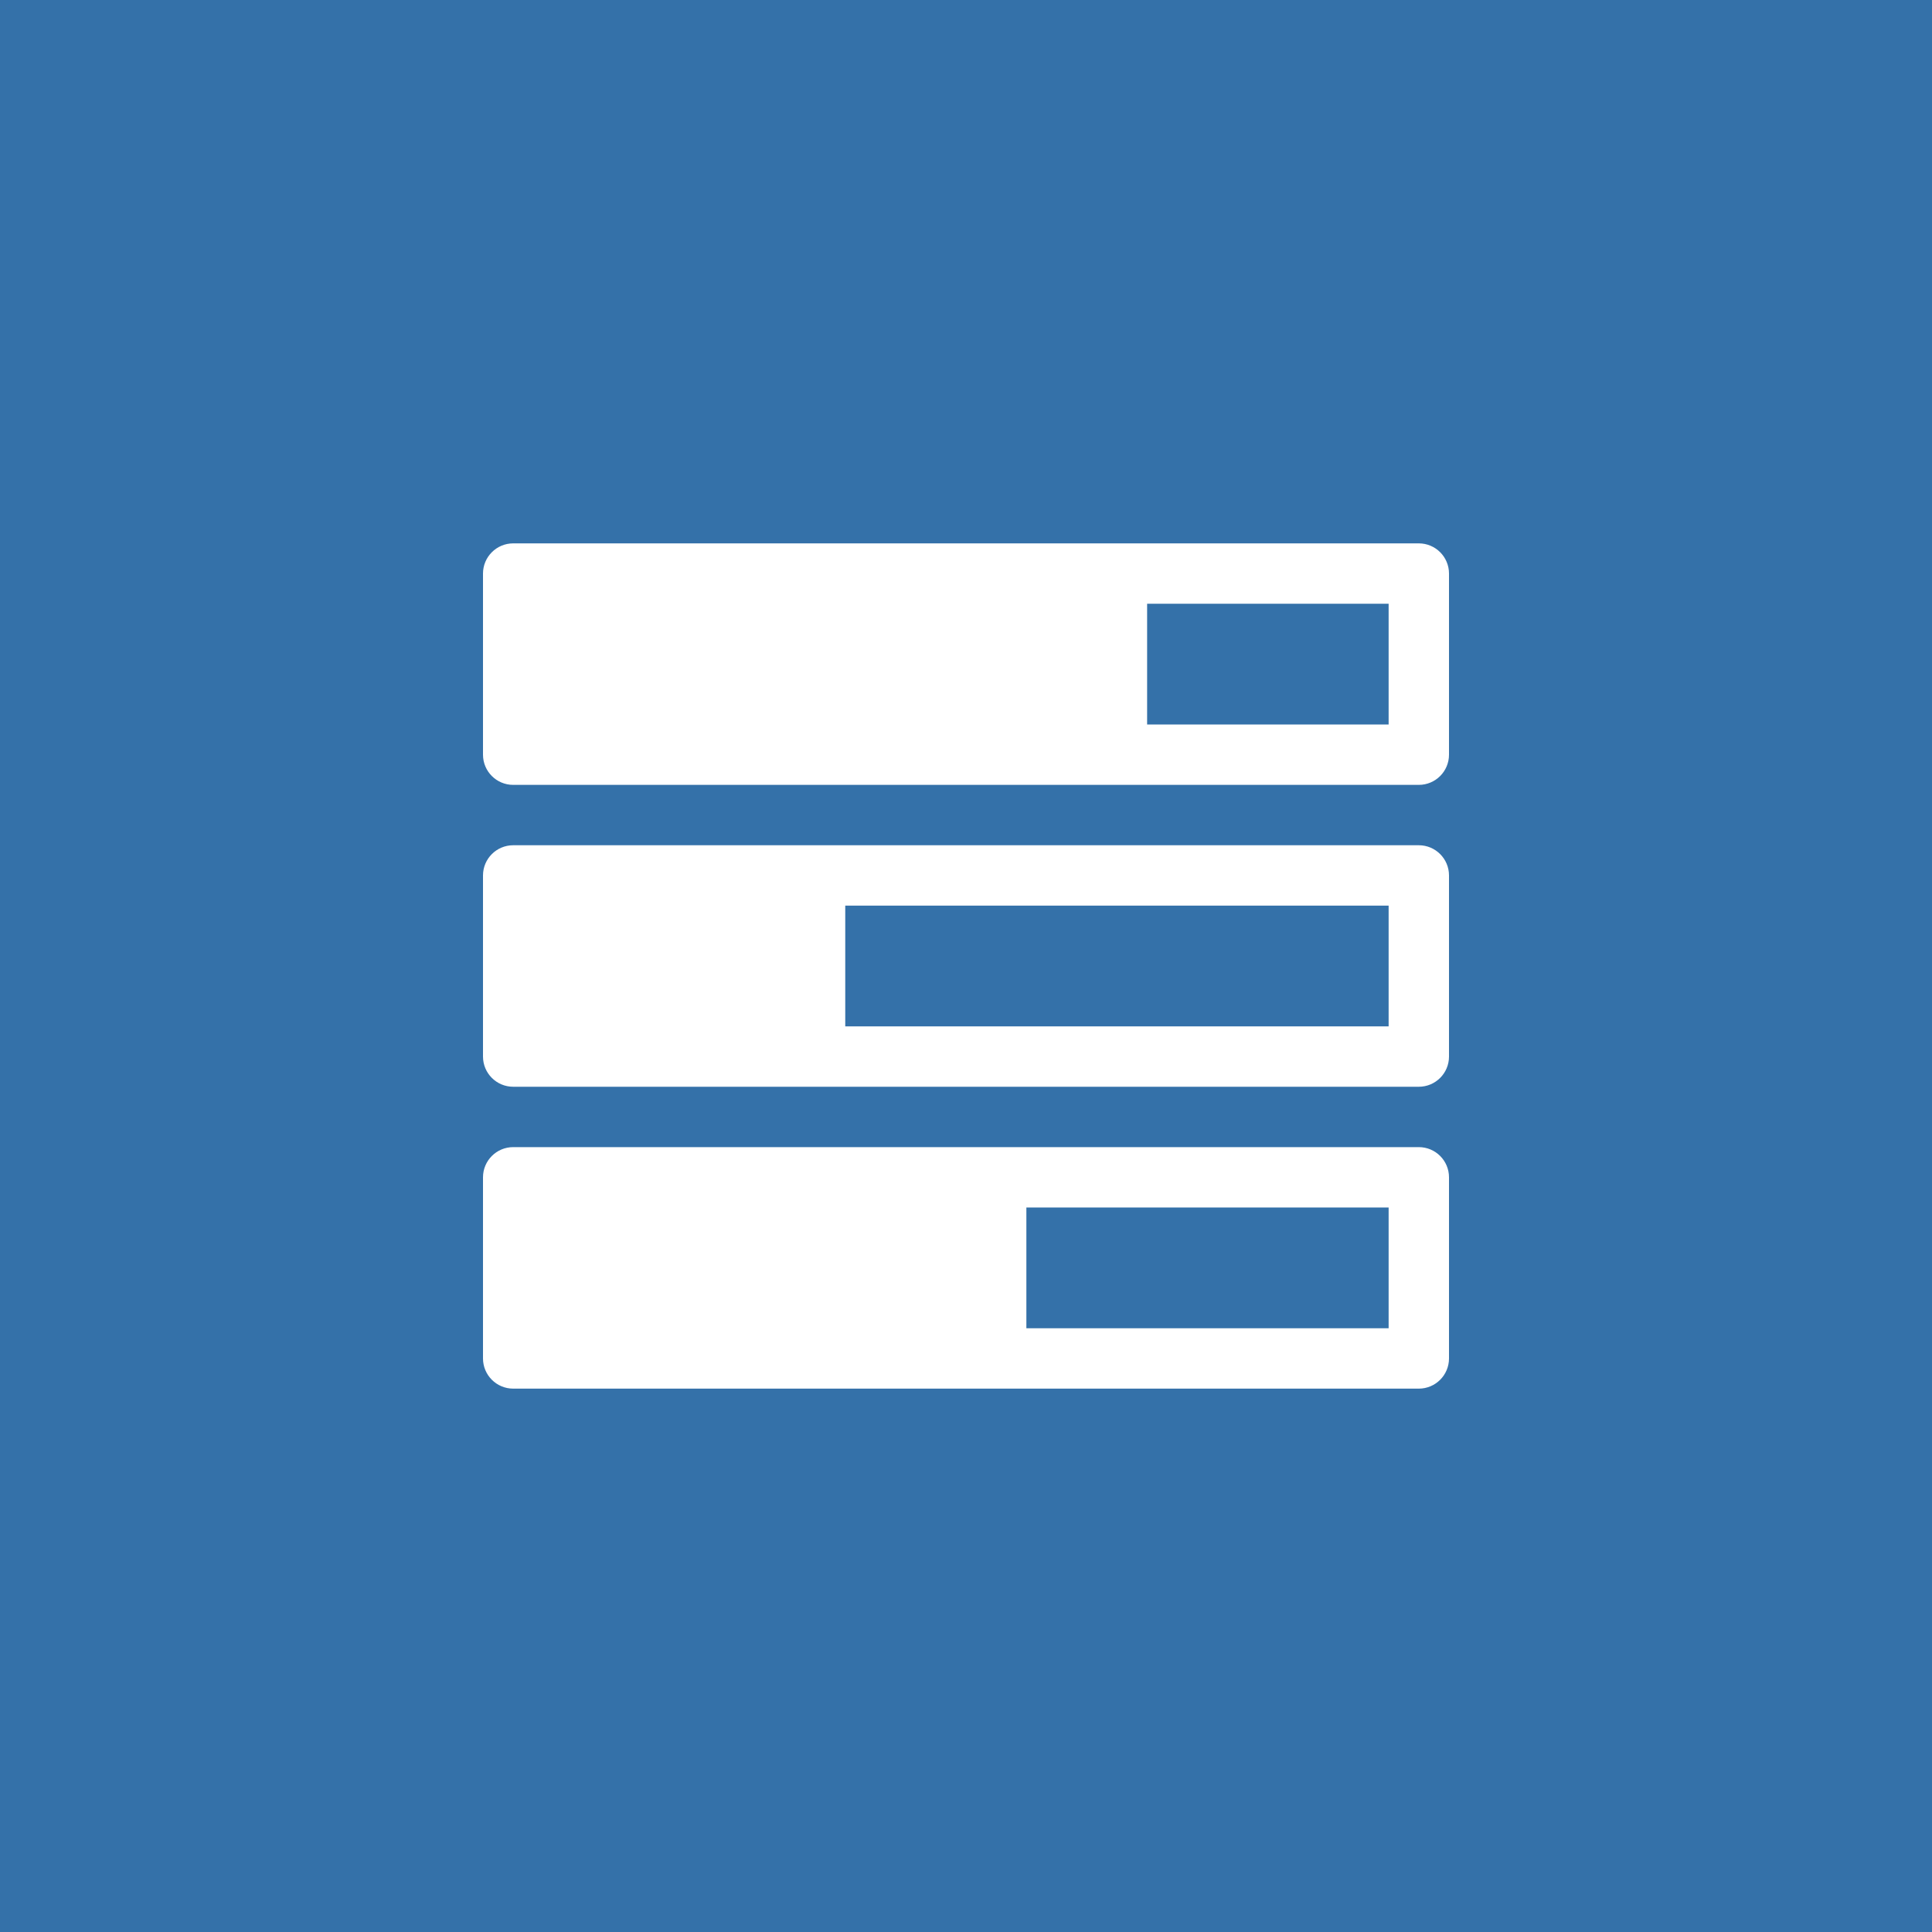
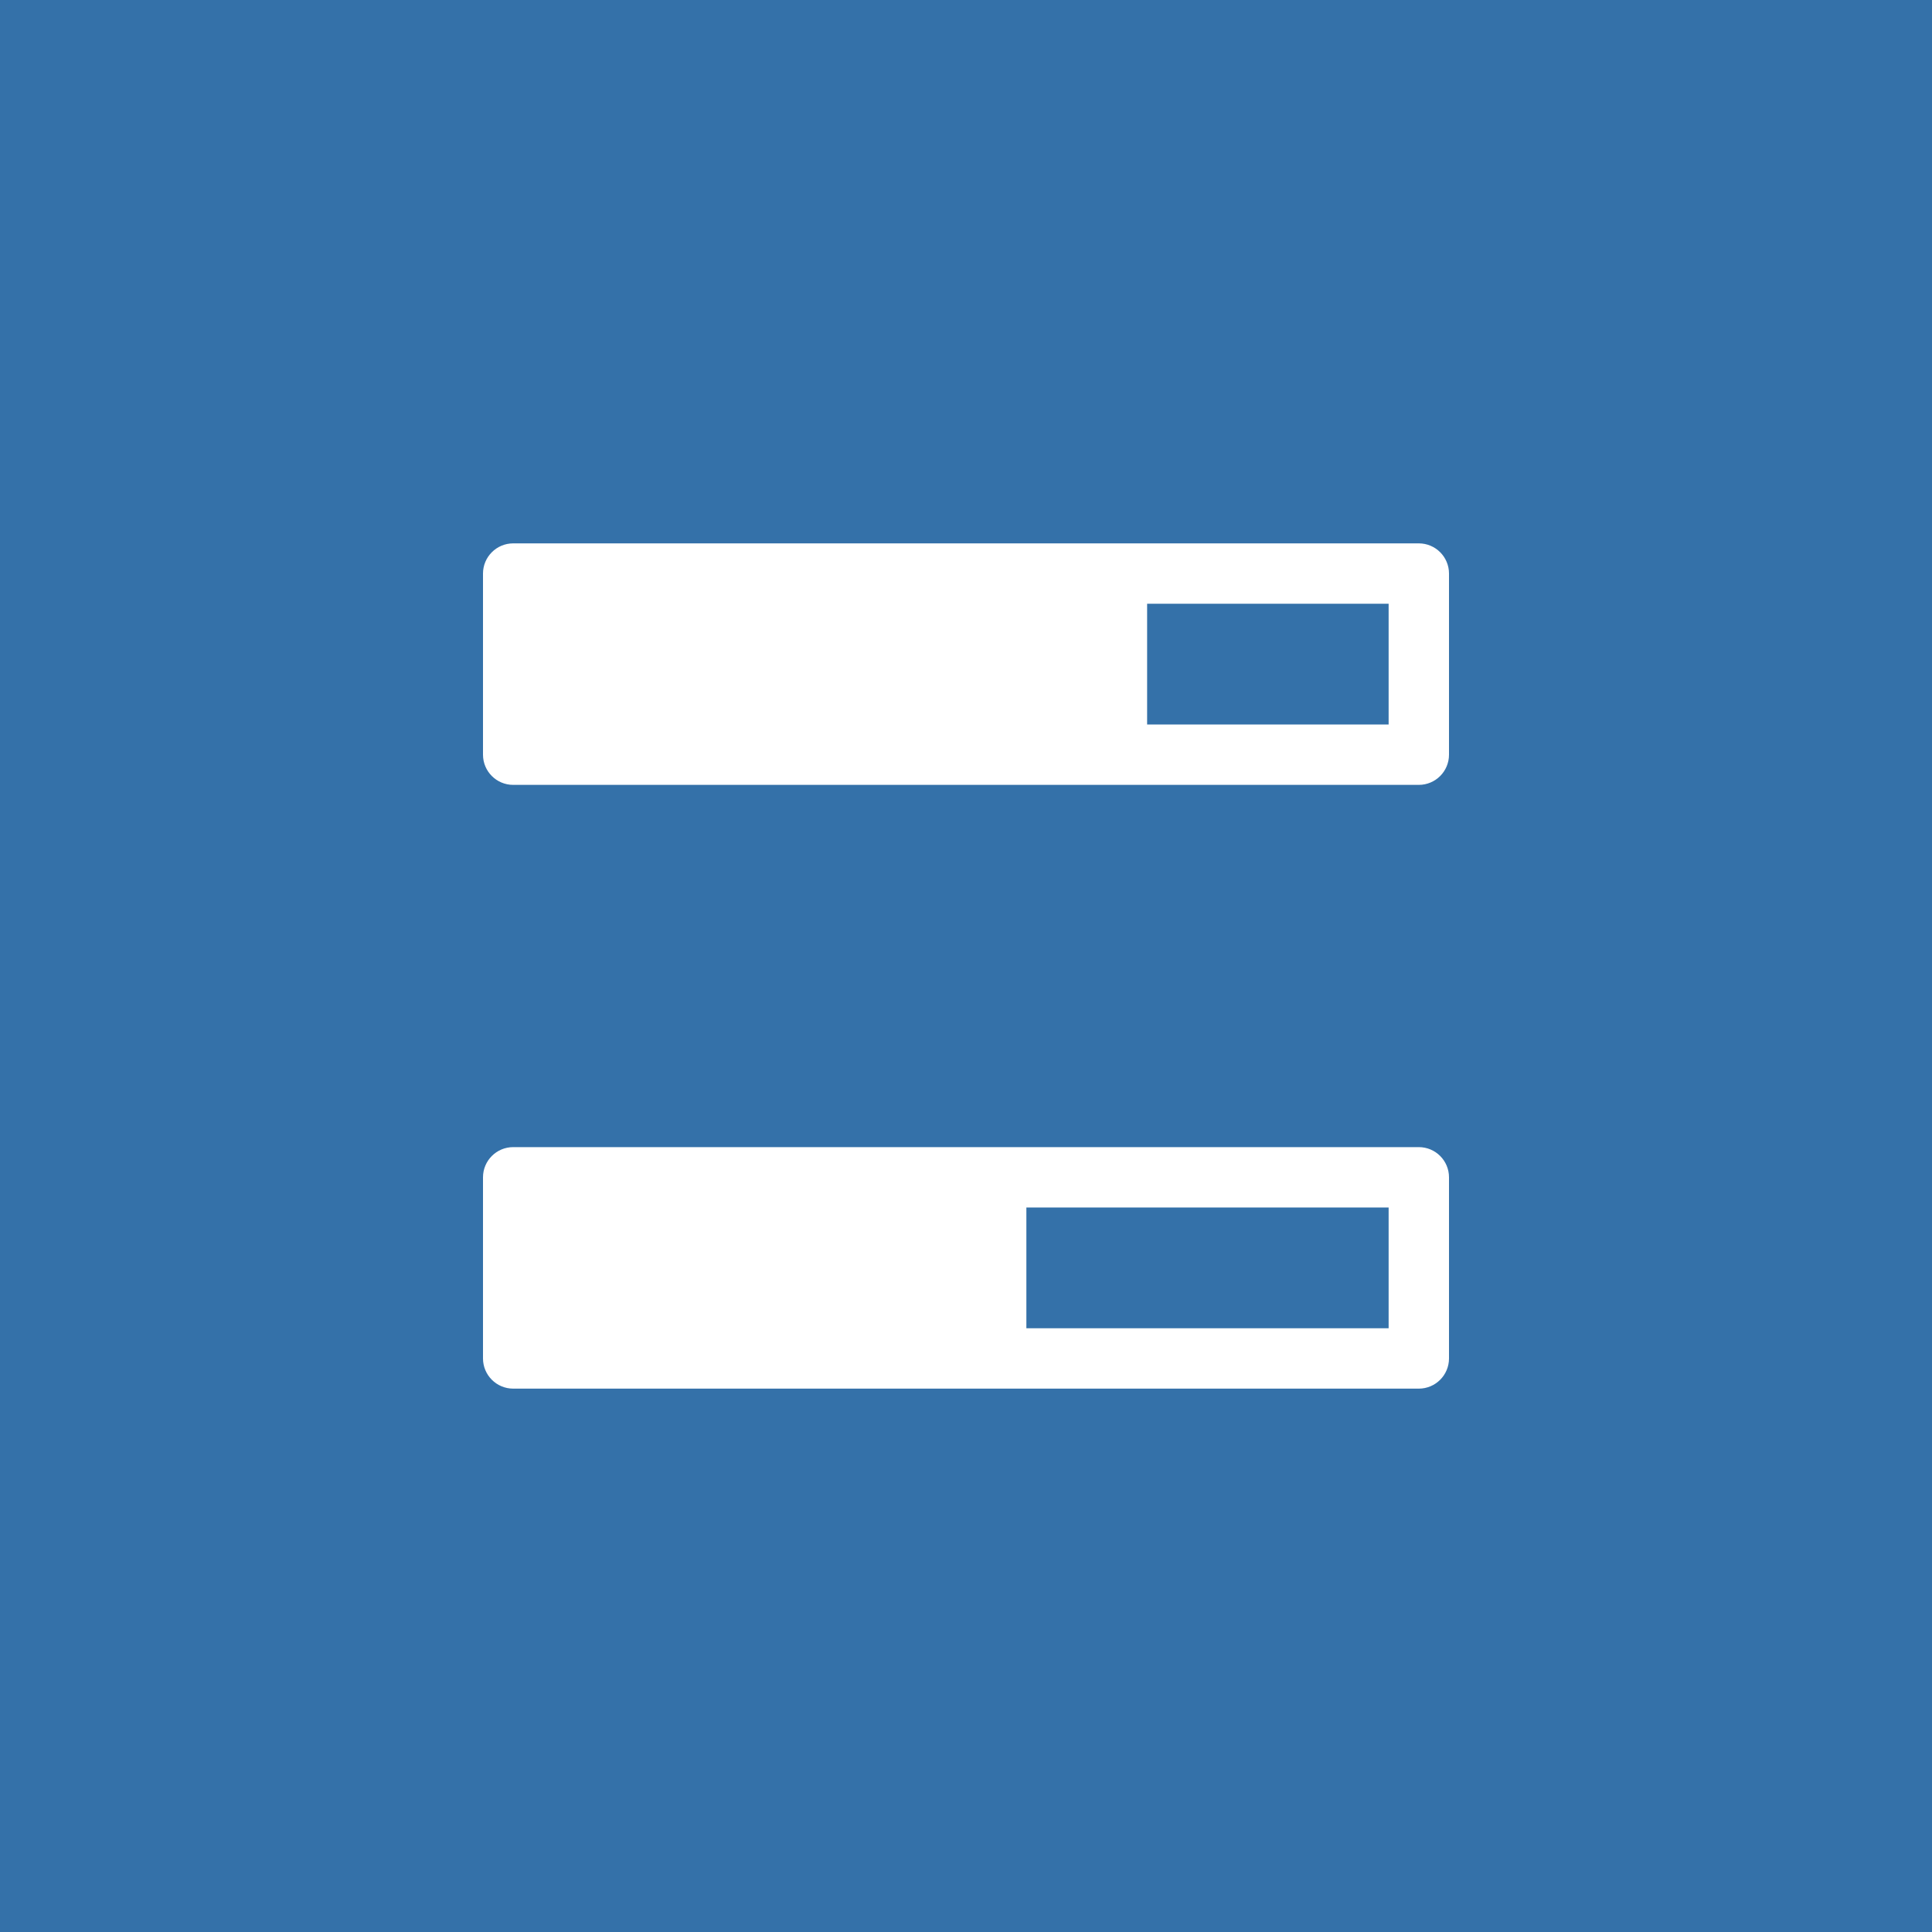
<svg xmlns="http://www.w3.org/2000/svg" viewBox="24 -24 64 64">
  <style>.st0{fill:#3471A9;} .st1{fill:#FFFFFF;}</style>
  <path class="st0" d="M24-24h64v64H24v-64z" />
  <path class="st1" d="M71-6H41c-.552 0-1 .448-1 1v6c0 .552.448 1 1 1h30c.552 0 1-.448 1-1v-6c0-.552-.448-1-1-1z" />
  <path class="st0" d="M62-4h8v4h-8z" />
-   <path class="st1" d="M71 4H41c-.552 0-1 .448-1 1v6c0 .552.448 1 1 1h30c.552 0 1-.448 1-1V5c0-.552-.448-1-1-1z" />
  <path class="st0" d="M52 6h18v4H52z" />
  <path class="st1" d="M71 14H41c-.552 0-1 .448-1 1v6c0 .552.448 1 1 1h30c.552 0 1-.448 1-1v-6c0-.552-.448-1-1-1z" />
  <path class="st0" d="M58 16h12v4H58z" />
</svg>